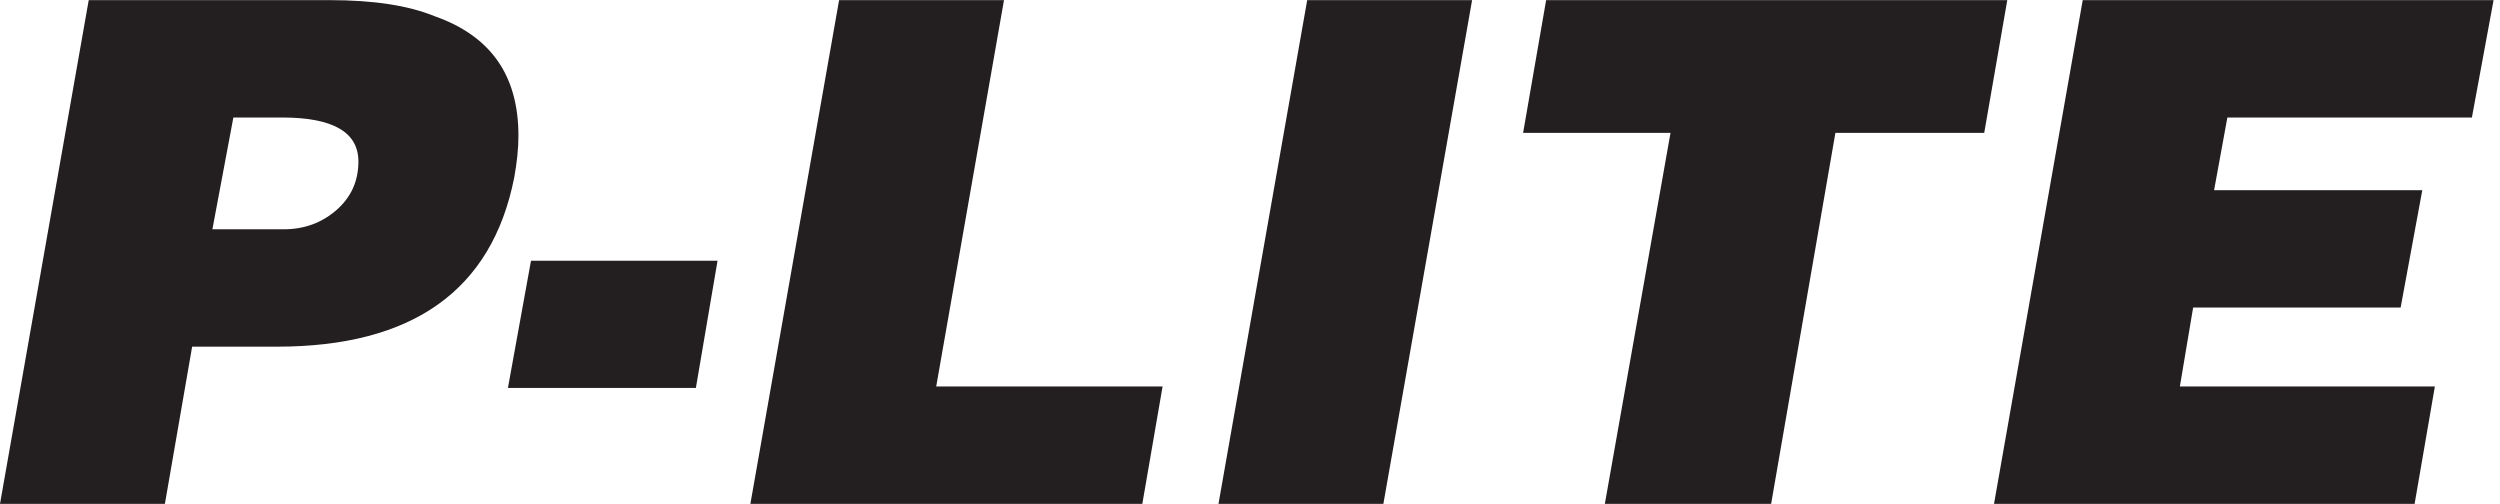
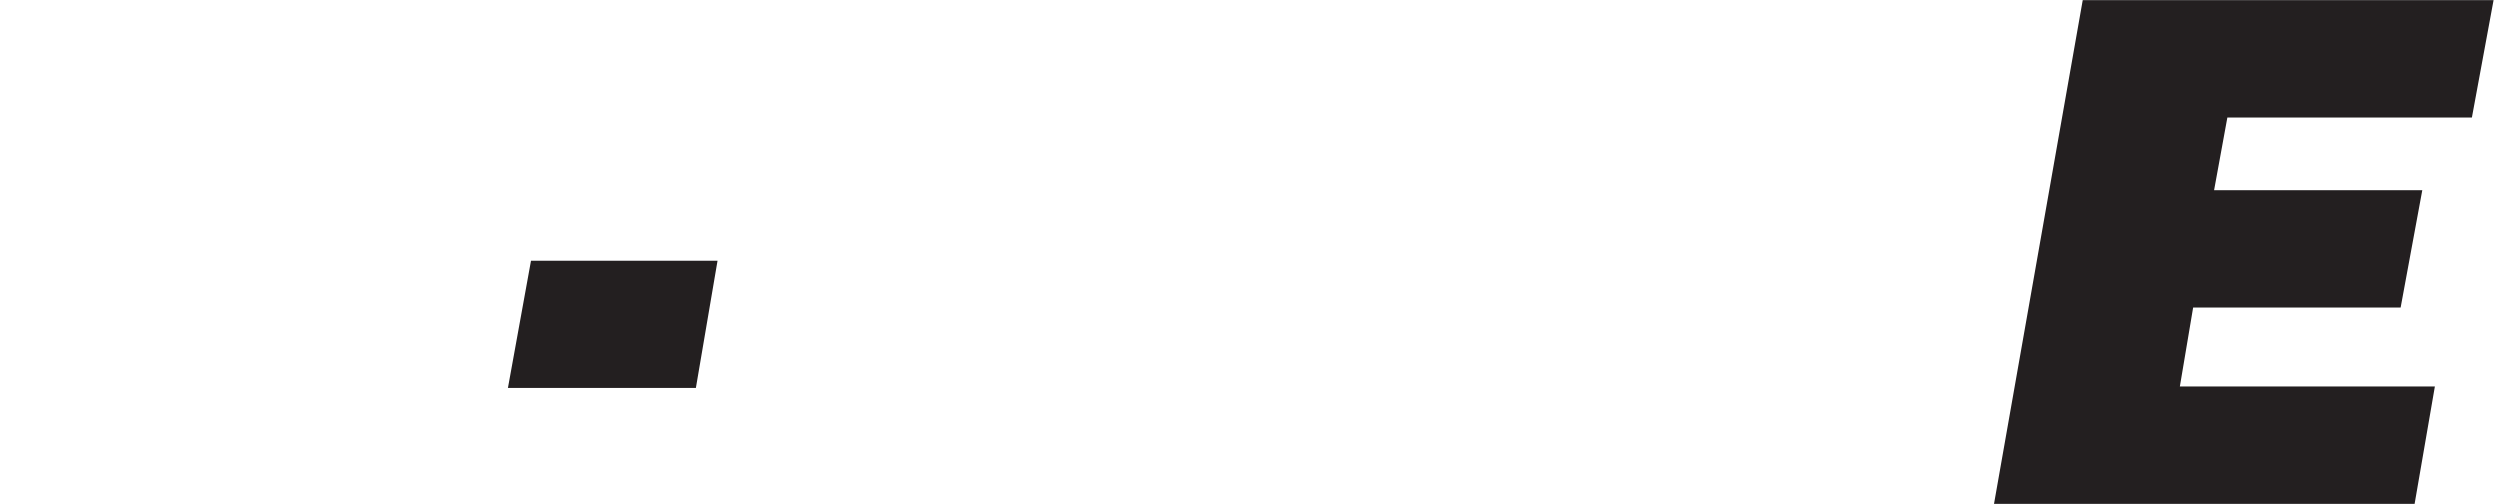
<svg xmlns="http://www.w3.org/2000/svg" version="1.1" id="svg2" xml:space="preserve" width="516" height="104" viewBox="0 0 516 104">
  <defs id="defs6" />
  <g id="g8" transform="matrix(1.333,0,0,-1.333,0,104)">
    <g id="g10" transform="scale(0.1)">
-       <path d="M 361.328,598.238 328.871,425.16 h 110.348 c 31.722,0 58.98,9.918 81.679,29.719 22.731,19.851 34.063,44.922 34.063,75.199 0,45.434 -39.301,68.16 -117.891,68.16 z M 137.379,780 h 373.242 c 67.777,0 121.879,-8.32 162.27,-24.879 43.281,-15.16 75.738,-38.051 97.379,-68.711 21.64,-30.672 32.46,-69.422 32.46,-116.289 0,-19.461 -2.179,-41.101 -6.519,-64.922 C 761.602,330.66 638.98,243.398 428.398,243.398 H 297.5 L 255.309,0 H 0 l 137.379,780" style="fill:#231f20;fill-opacity:1;fill-rule:nonzero;stroke:none" id="path12" />
      <path d="M 822.191,376.48 H 1111.02 L 1077.5,179.57 H 786.48 l 35.711,196.91" style="fill:#231f20;fill-opacity:1;fill-rule:nonzero;stroke:none" id="path14" />
-       <path d="m 1299.26,780 h 255.31 L 1449.61,181.762 h 350.51 L 1768.75,0 h -606.87 l 137.38,780" style="fill:#231f20;fill-opacity:1;fill-rule:nonzero;stroke:none" id="path16" />
-       <path d="m 2024.06,780 h 255.32 L 2141.99,0 h -255.31 l 137.38,780" style="fill:#231f20;fill-opacity:1;fill-rule:nonzero;stroke:none" id="path18" />
-       <path d="m 2394.02,780 h 714.03 L 3072.34,574.449 H 2841.91 L 2742.38,0 H 2484.92 L 2586.6,574.449 H 2358.36 L 2394.02,780" style="fill:#231f20;fill-opacity:1;fill-rule:nonzero;stroke:none" id="path20" />
      <path d="m 3224.88,780 h 636.14 l -33.56,-181.762 h -378.63 l -20.55,-112.5 h 322.38 L 3717.11,303.98 h -321.29 l -20.55,-122.218 h 394.85 L 3738.75,0 H 3087.5 l 137.38,780" style="fill:#231f20;fill-opacity:1;fill-rule:nonzero;stroke:none" id="path22" />
    </g>
  </g>
</svg>